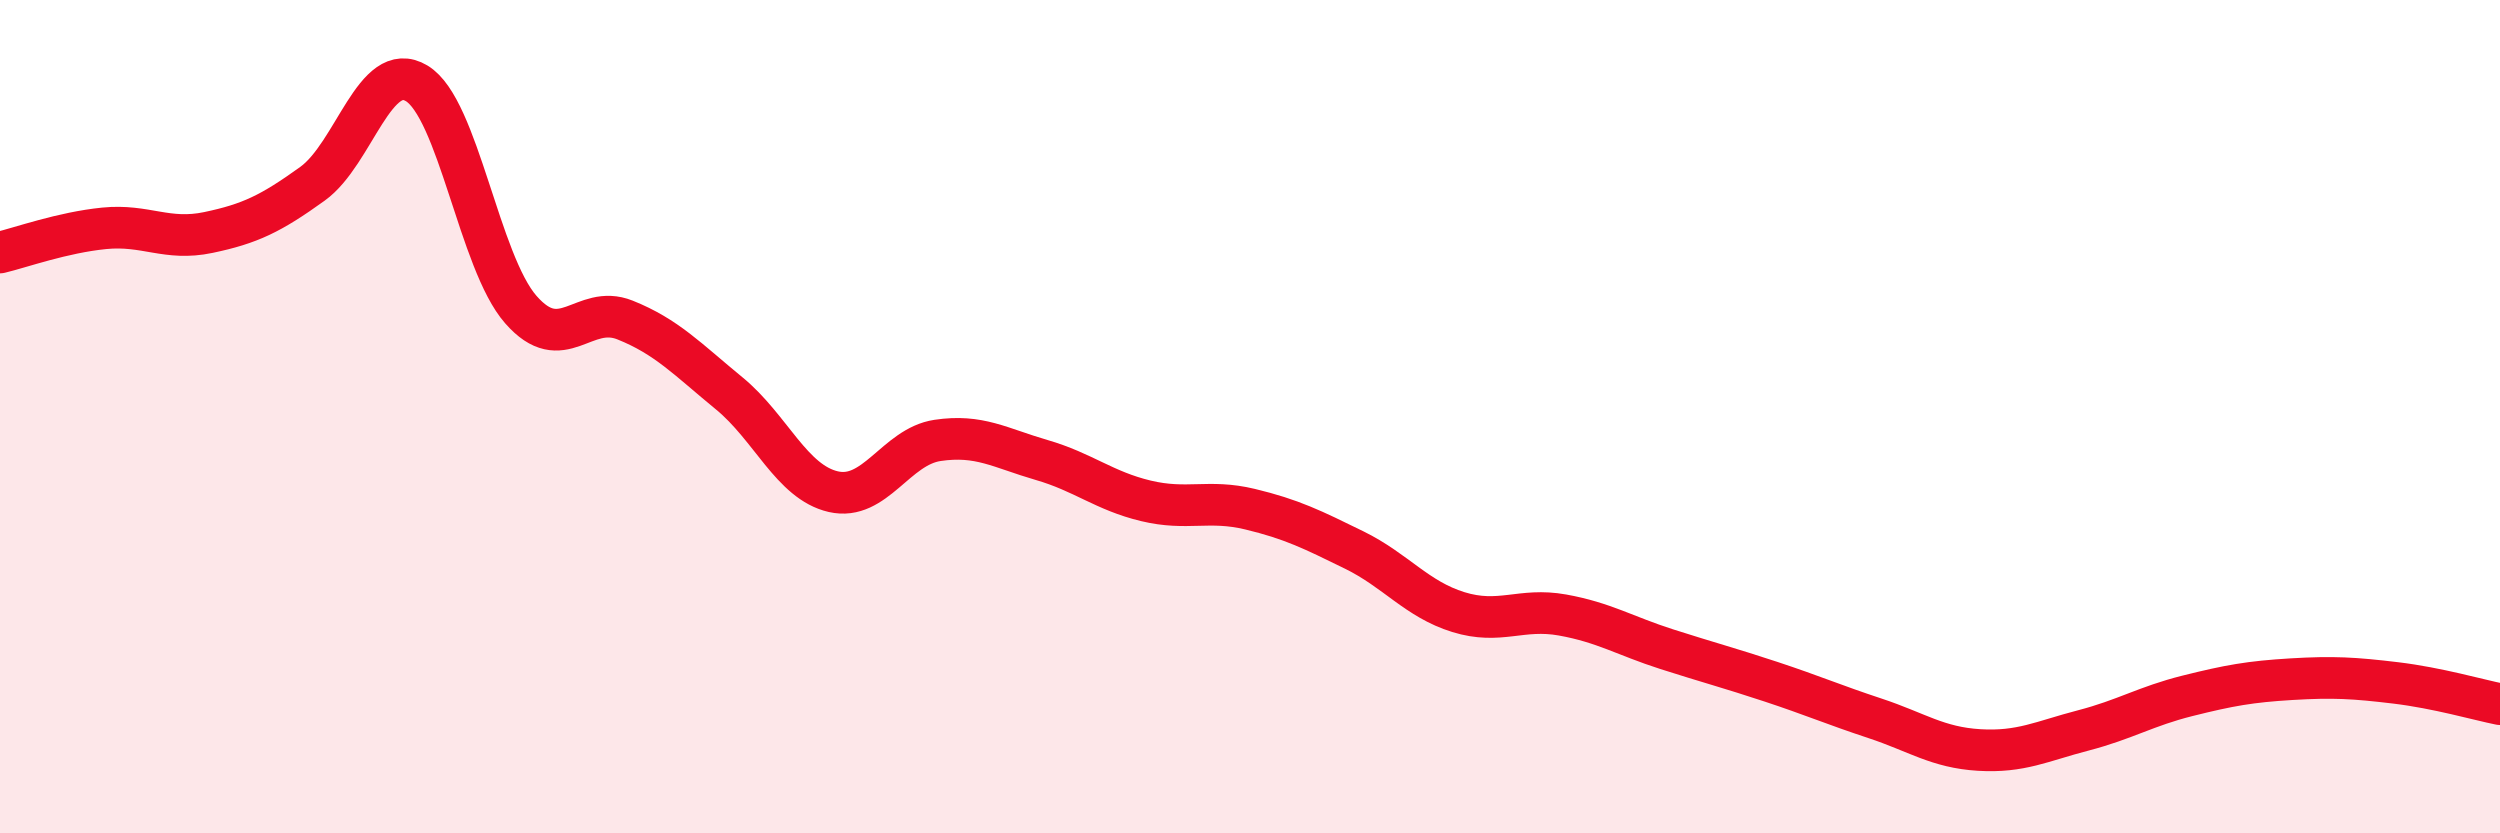
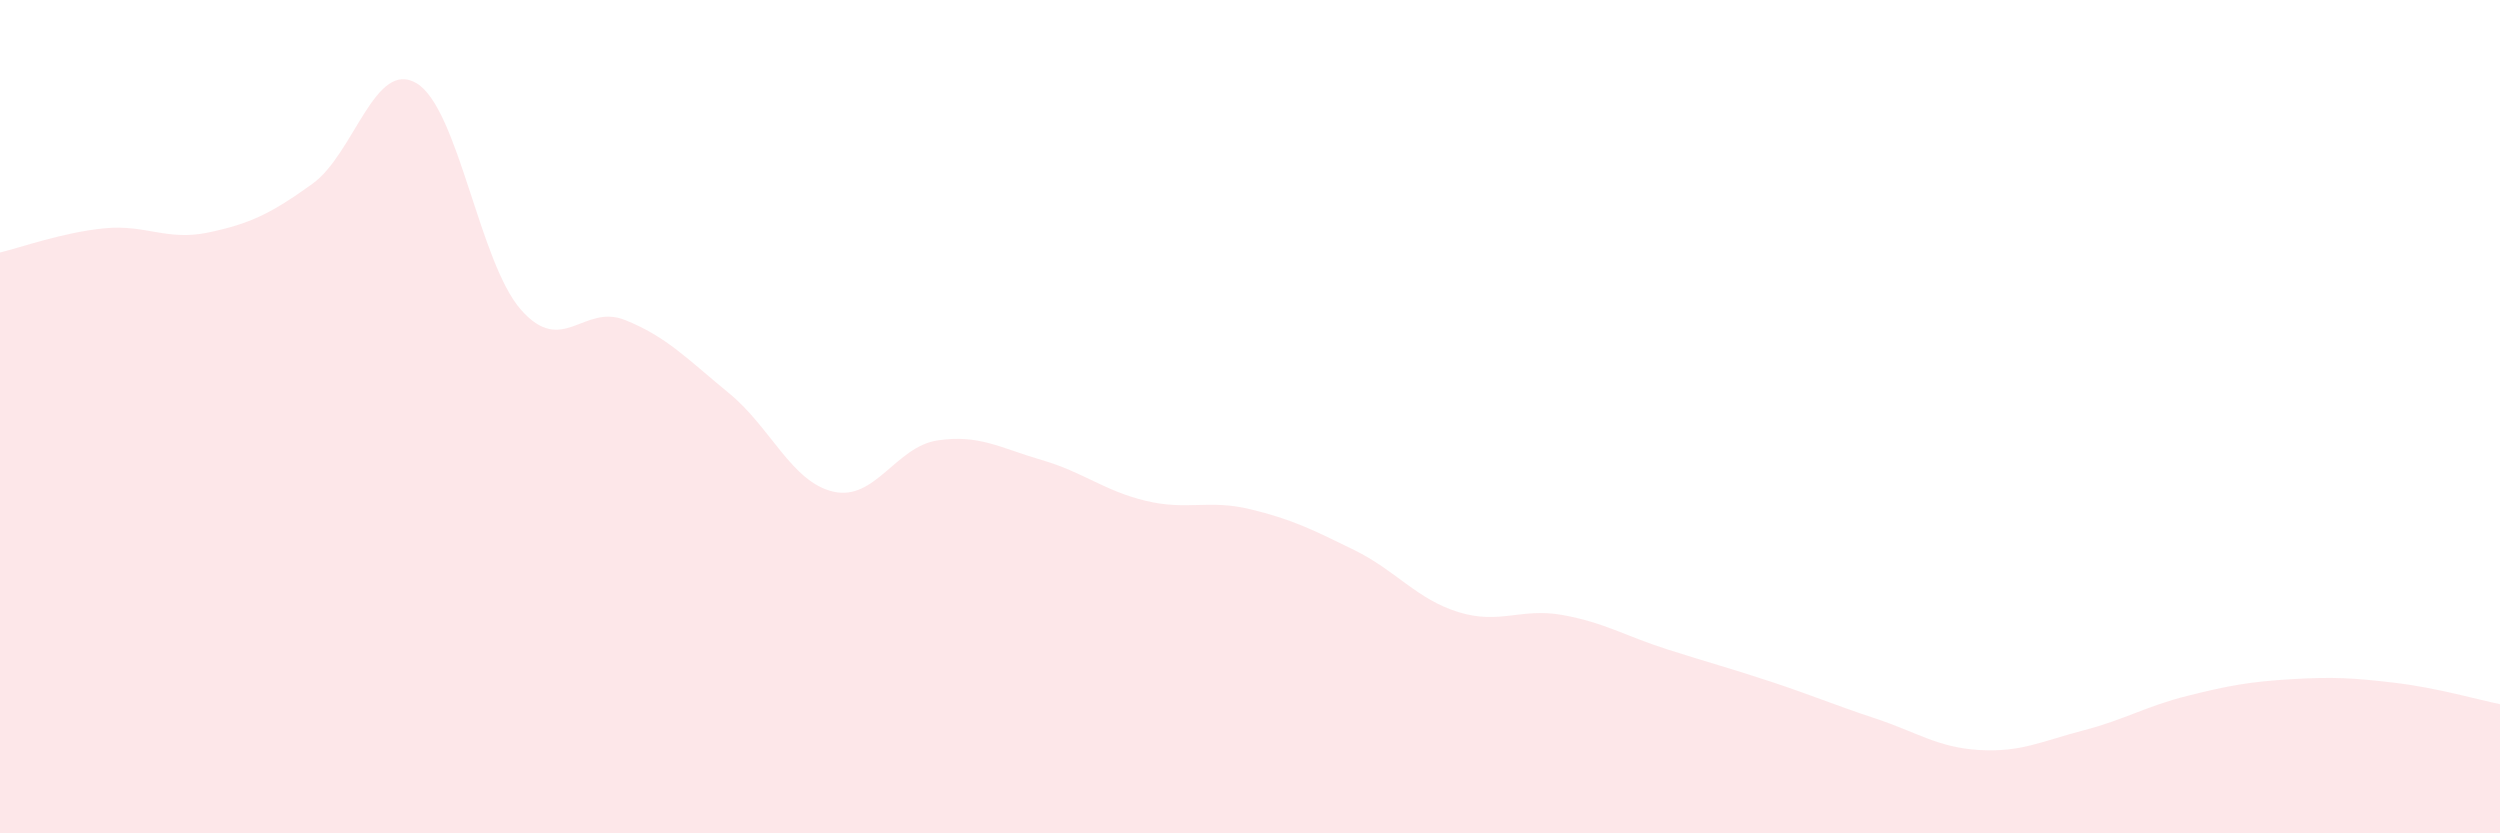
<svg xmlns="http://www.w3.org/2000/svg" width="60" height="20" viewBox="0 0 60 20">
  <path d="M 0,6.06 C 0.5,5.94 1.5,5.58 2.5,5.48 C 3.5,5.38 4,5.79 5,5.58 C 6,5.37 6.5,5.13 7.5,4.41 C 8.5,3.69 9,1.4 10,2 C 11,2.6 11.5,6.29 12.5,7.43 C 13.5,8.57 14,7.28 15,7.68 C 16,8.08 16.5,8.62 17.5,9.44 C 18.5,10.26 19,11.57 20,11.8 C 21,12.03 21.5,10.72 22.5,10.57 C 23.5,10.42 24,10.75 25,11.04 C 26,11.33 26.5,11.78 27.5,12.02 C 28.5,12.26 29,11.98 30,12.22 C 31,12.46 31.5,12.71 32.5,13.2 C 33.5,13.69 34,14.38 35,14.69 C 36,15 36.5,14.58 37.5,14.76 C 38.5,14.94 39,15.26 40,15.58 C 41,15.9 41.5,16.03 42.5,16.36 C 43.5,16.69 44,16.91 45,17.24 C 46,17.57 46.5,17.94 47.5,18 C 48.5,18.06 49,17.79 50,17.53 C 51,17.27 51.5,16.95 52.5,16.7 C 53.5,16.45 54,16.36 55,16.3 C 56,16.24 56.5,16.27 57.5,16.39 C 58.5,16.51 59.5,16.8 60,16.9L60 20L0 20Z" fill="#EB0A25" opacity="0.1" stroke-linecap="round" stroke-linejoin="round" />
-   <path d="M 0,6.06 C 0.5,5.94 1.5,5.58 2.5,5.48 C 3.5,5.38 4,5.79 5,5.58 C 6,5.37 6.5,5.13 7.5,4.41 C 8.5,3.69 9,1.4 10,2 C 11,2.6 11.5,6.29 12.5,7.43 C 13.5,8.57 14,7.28 15,7.68 C 16,8.08 16.5,8.62 17.5,9.44 C 18.5,10.26 19,11.57 20,11.8 C 21,12.03 21.5,10.72 22.5,10.57 C 23.5,10.42 24,10.75 25,11.04 C 26,11.33 26.5,11.78 27.5,12.02 C 28.5,12.26 29,11.98 30,12.22 C 31,12.46 31.5,12.71 32.5,13.2 C 33.5,13.69 34,14.38 35,14.69 C 36,15 36.5,14.58 37.5,14.76 C 38.5,14.94 39,15.26 40,15.58 C 41,15.9 41.5,16.03 42.5,16.36 C 43.5,16.69 44,16.91 45,17.24 C 46,17.57 46.5,17.94 47.5,18 C 48.5,18.06 49,17.79 50,17.53 C 51,17.27 51.5,16.95 52.5,16.7 C 53.5,16.45 54,16.36 55,16.3 C 56,16.24 56.5,16.27 57.5,16.39 C 58.5,16.51 59.5,16.8 60,16.9" stroke="#EB0A25" stroke-width="1" fill="none" stroke-linecap="round" stroke-linejoin="round" />
</svg>